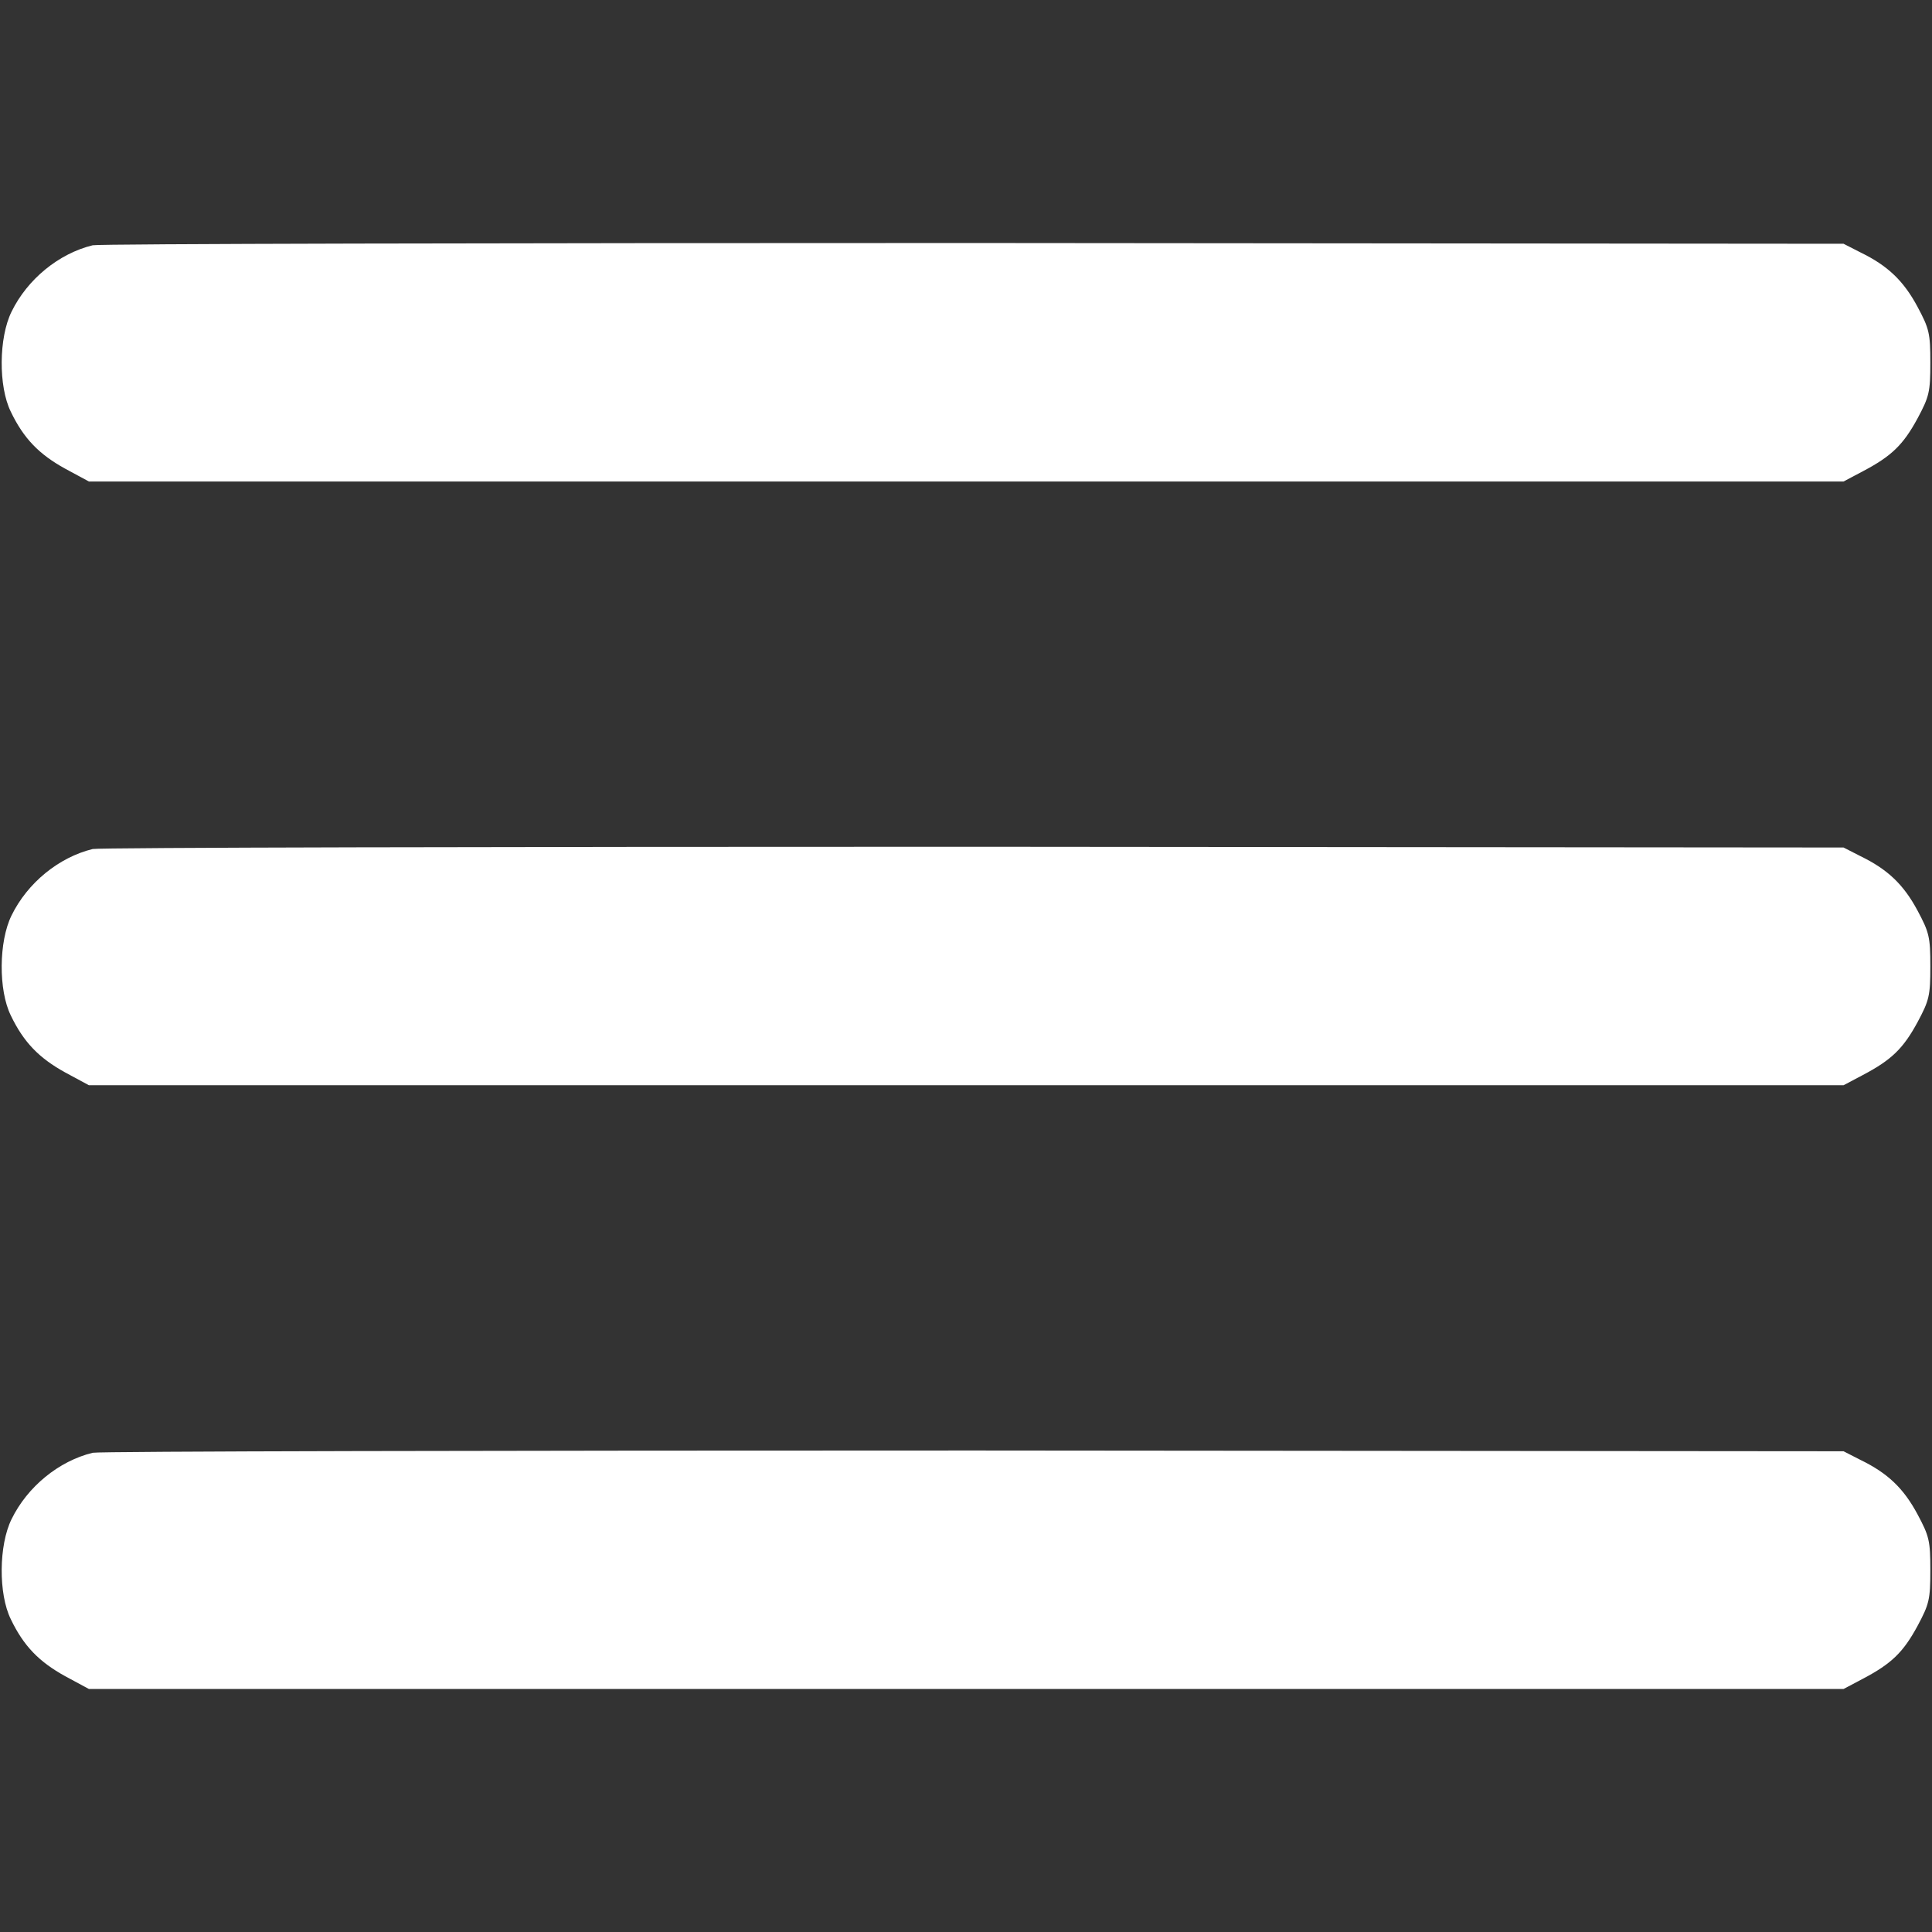
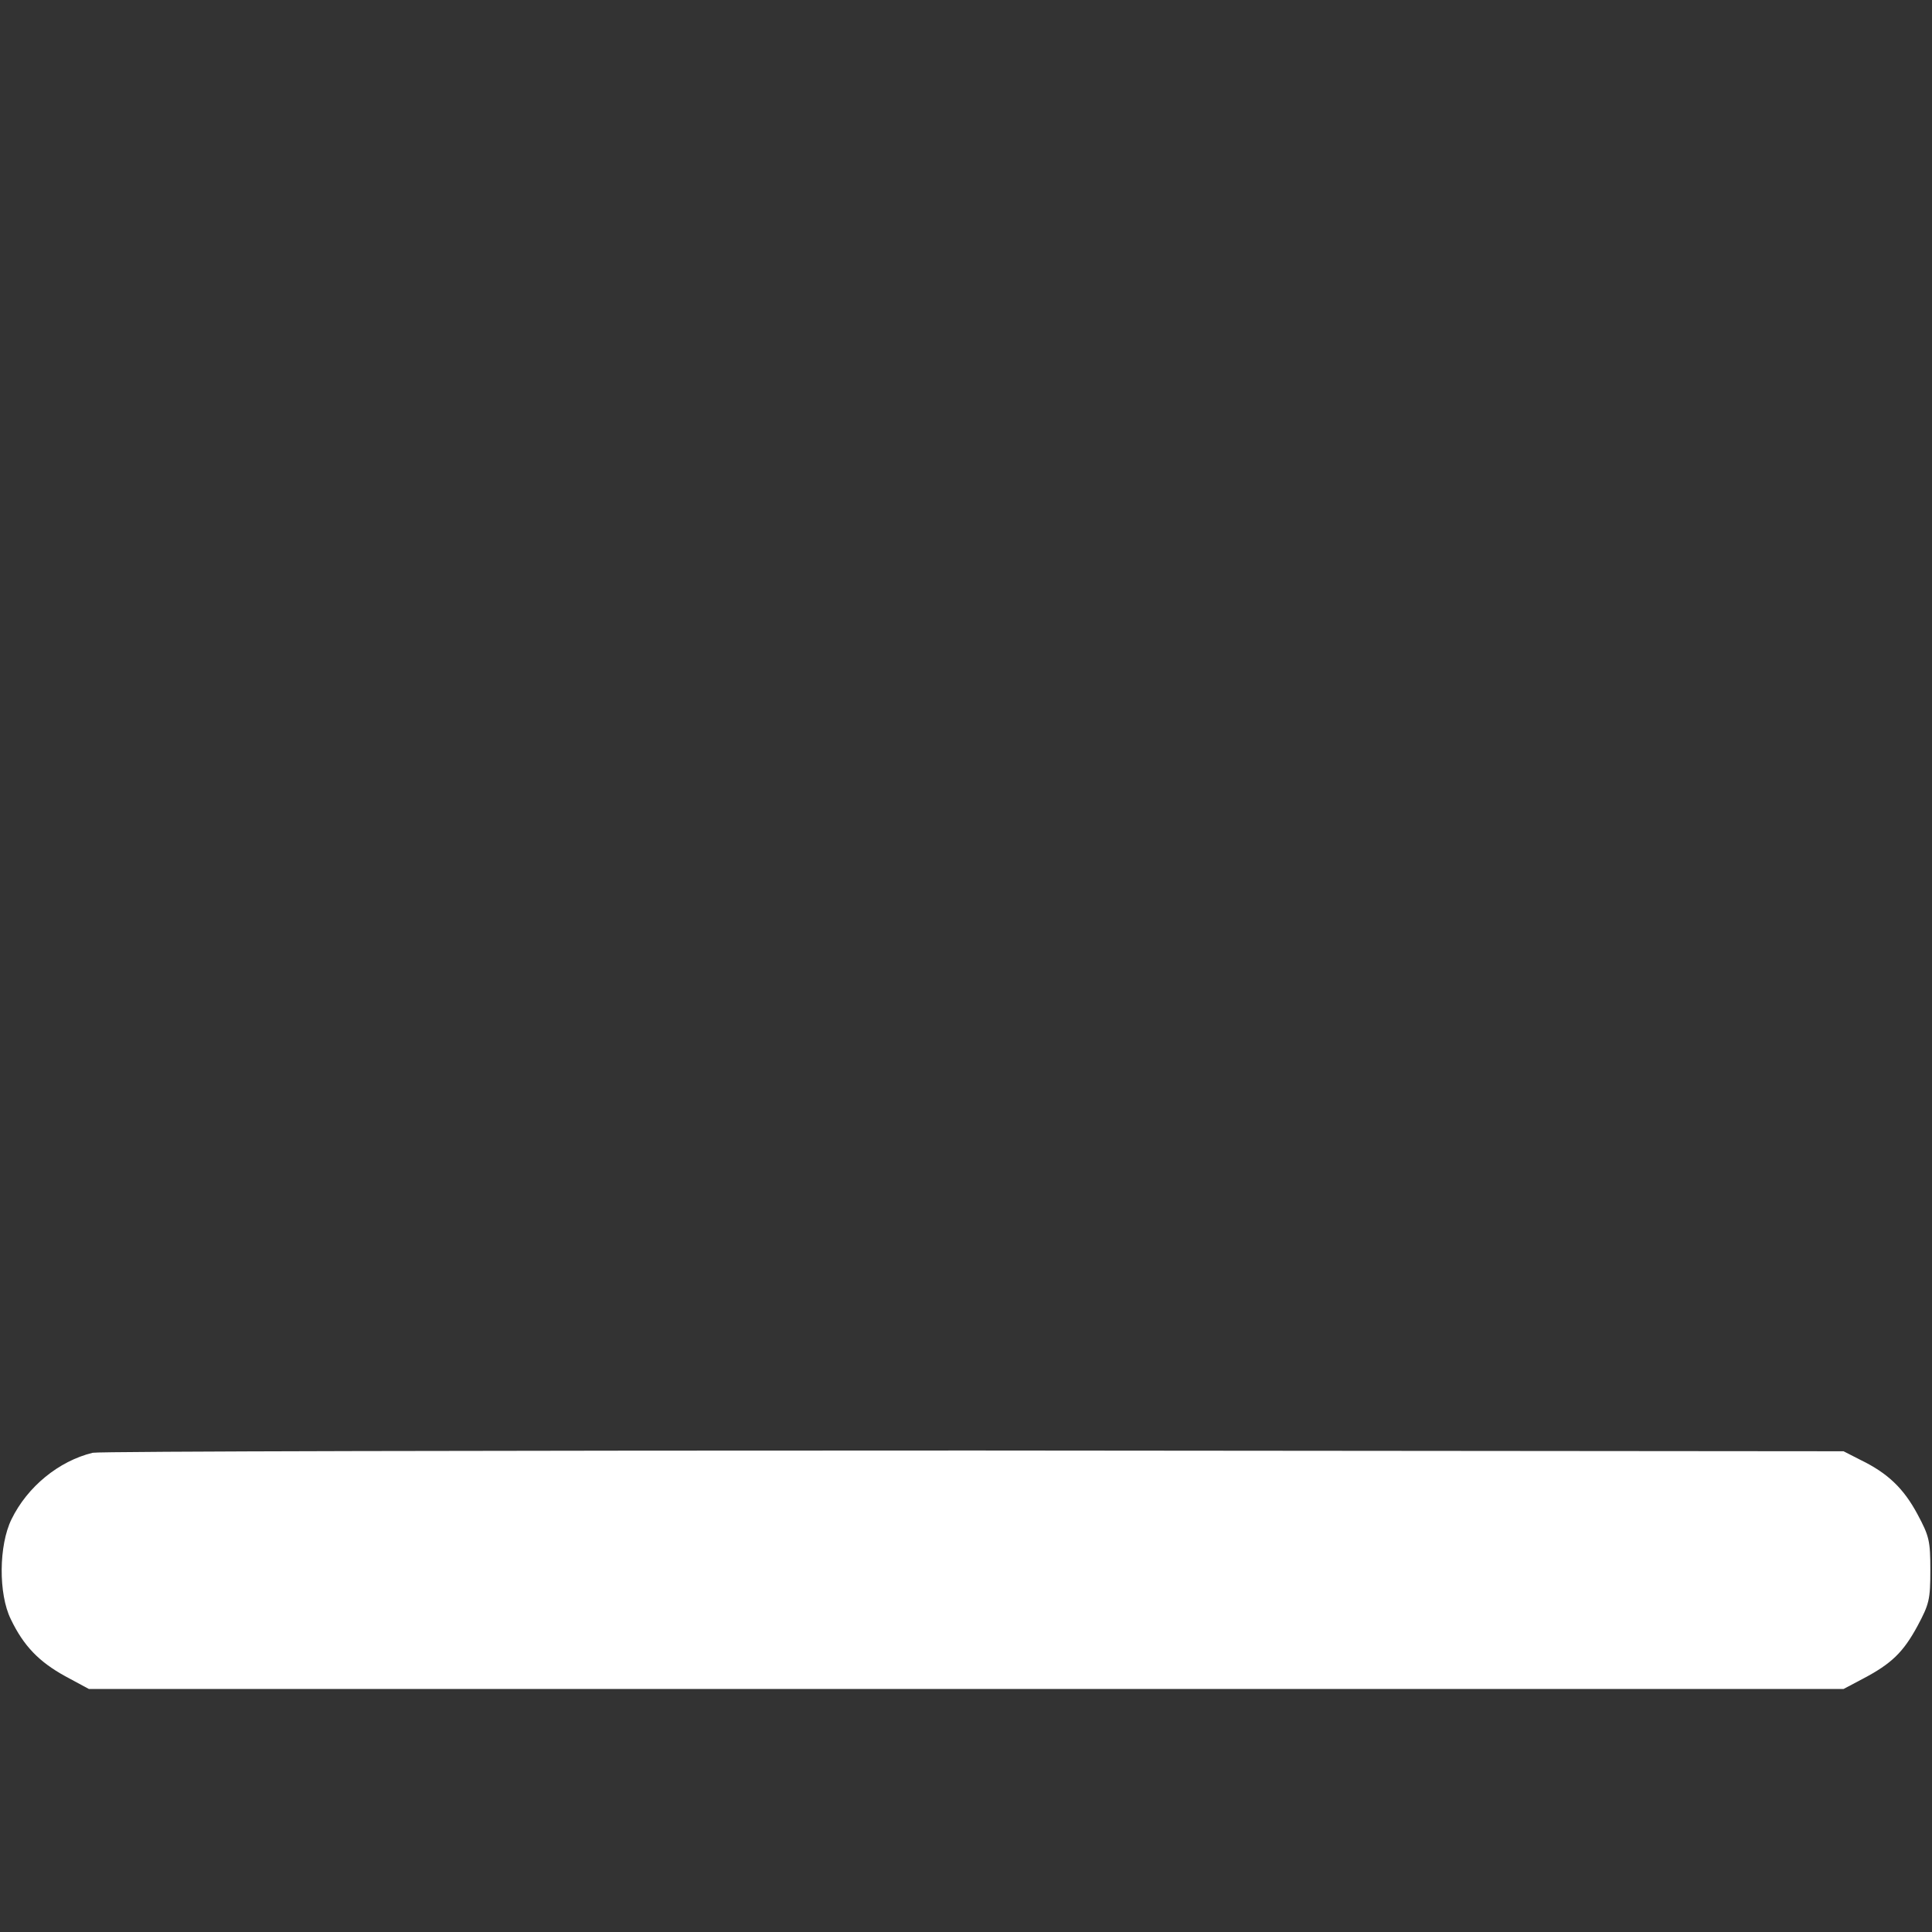
<svg xmlns="http://www.w3.org/2000/svg" version="1.1" id="Layer_1" x="0px" y="0px" viewBox="0 0 512 512" style="enable-background:new 0 0 512 512;" xml:space="preserve">
  <rect x="0" y="0" width="512" height="512" fill="#333333" stroke="none" />
  <style type="text/css">
	.st0{fill:#FFFFFF;}
</style>
  <g transform="translate(0,512) scale(0.1,-0.1)">
-     <path class="st0" d="M245.6,4470c-90-22-173-90-215-176c-34-69-35-198-2-265c34-71,75-113,144-151l63-34h2325h2325l51,27   c76,40,107,70,145,140c31,58,34,70,34,148s-3,90-34,148c-37,69-79,109-151,144l-45,23l-2305,2C1312.6,4476,262.6,4474,245.6,4470z" />
-     <path class="st0" d="M245.6,2870c-90-22-173-90-215-176c-34-69-35-198-2-265c34-71,75-113,144-151l63-34h2325h2325l51,27   c76,40,107,70,145,140c31,58,34,70,34,148s-3,90-34,148c-37,69-79,109-151,144l-45,23l-2305,2C1312.6,2876,262.6,2874,245.6,2870z" />
    <path class="st0" d="M245.6,1270c-90-22-173-90-215-176c-34-69-35-198-2-265c34-71,75-113,144-151l63-34h2325h2325l51,27   c76,40,107,70,145,140c31,58,34,70,34,148s-3,90-34,148c-37,69-79,109-151,144l-45,23l-2305,2C1312.6,1276,262.6,1274,245.6,1270z" />
  </g>
</svg>